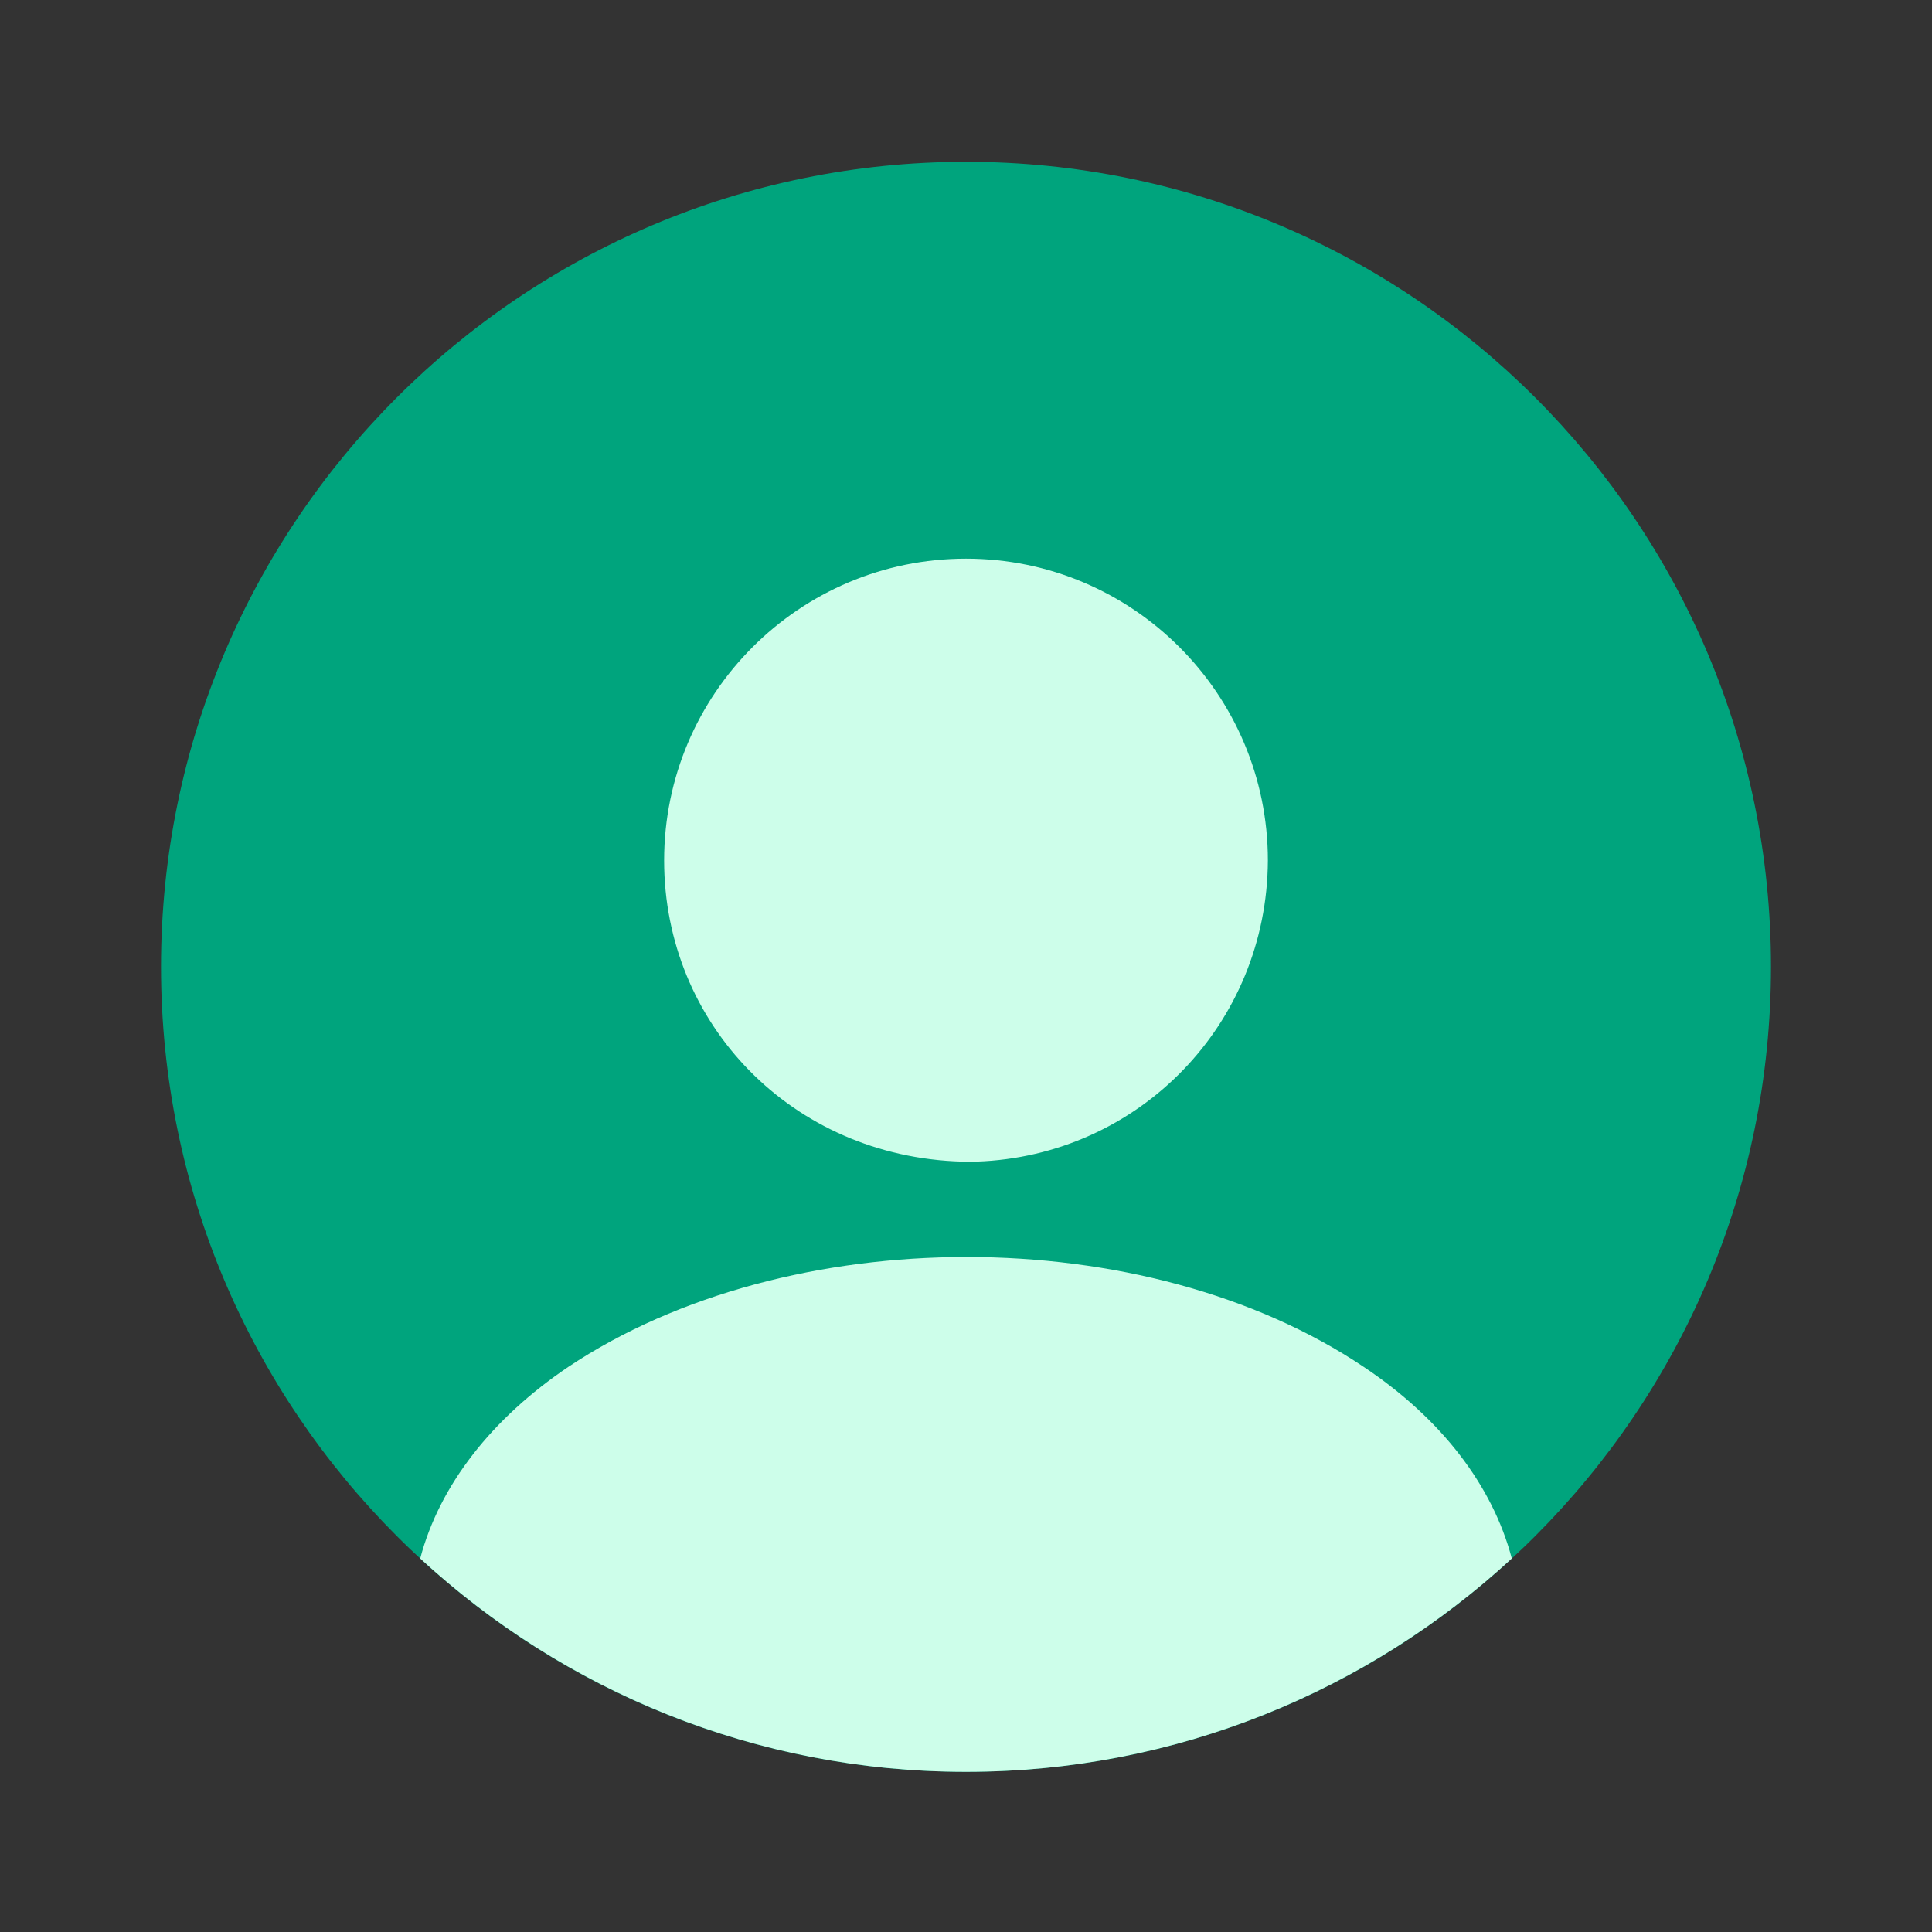
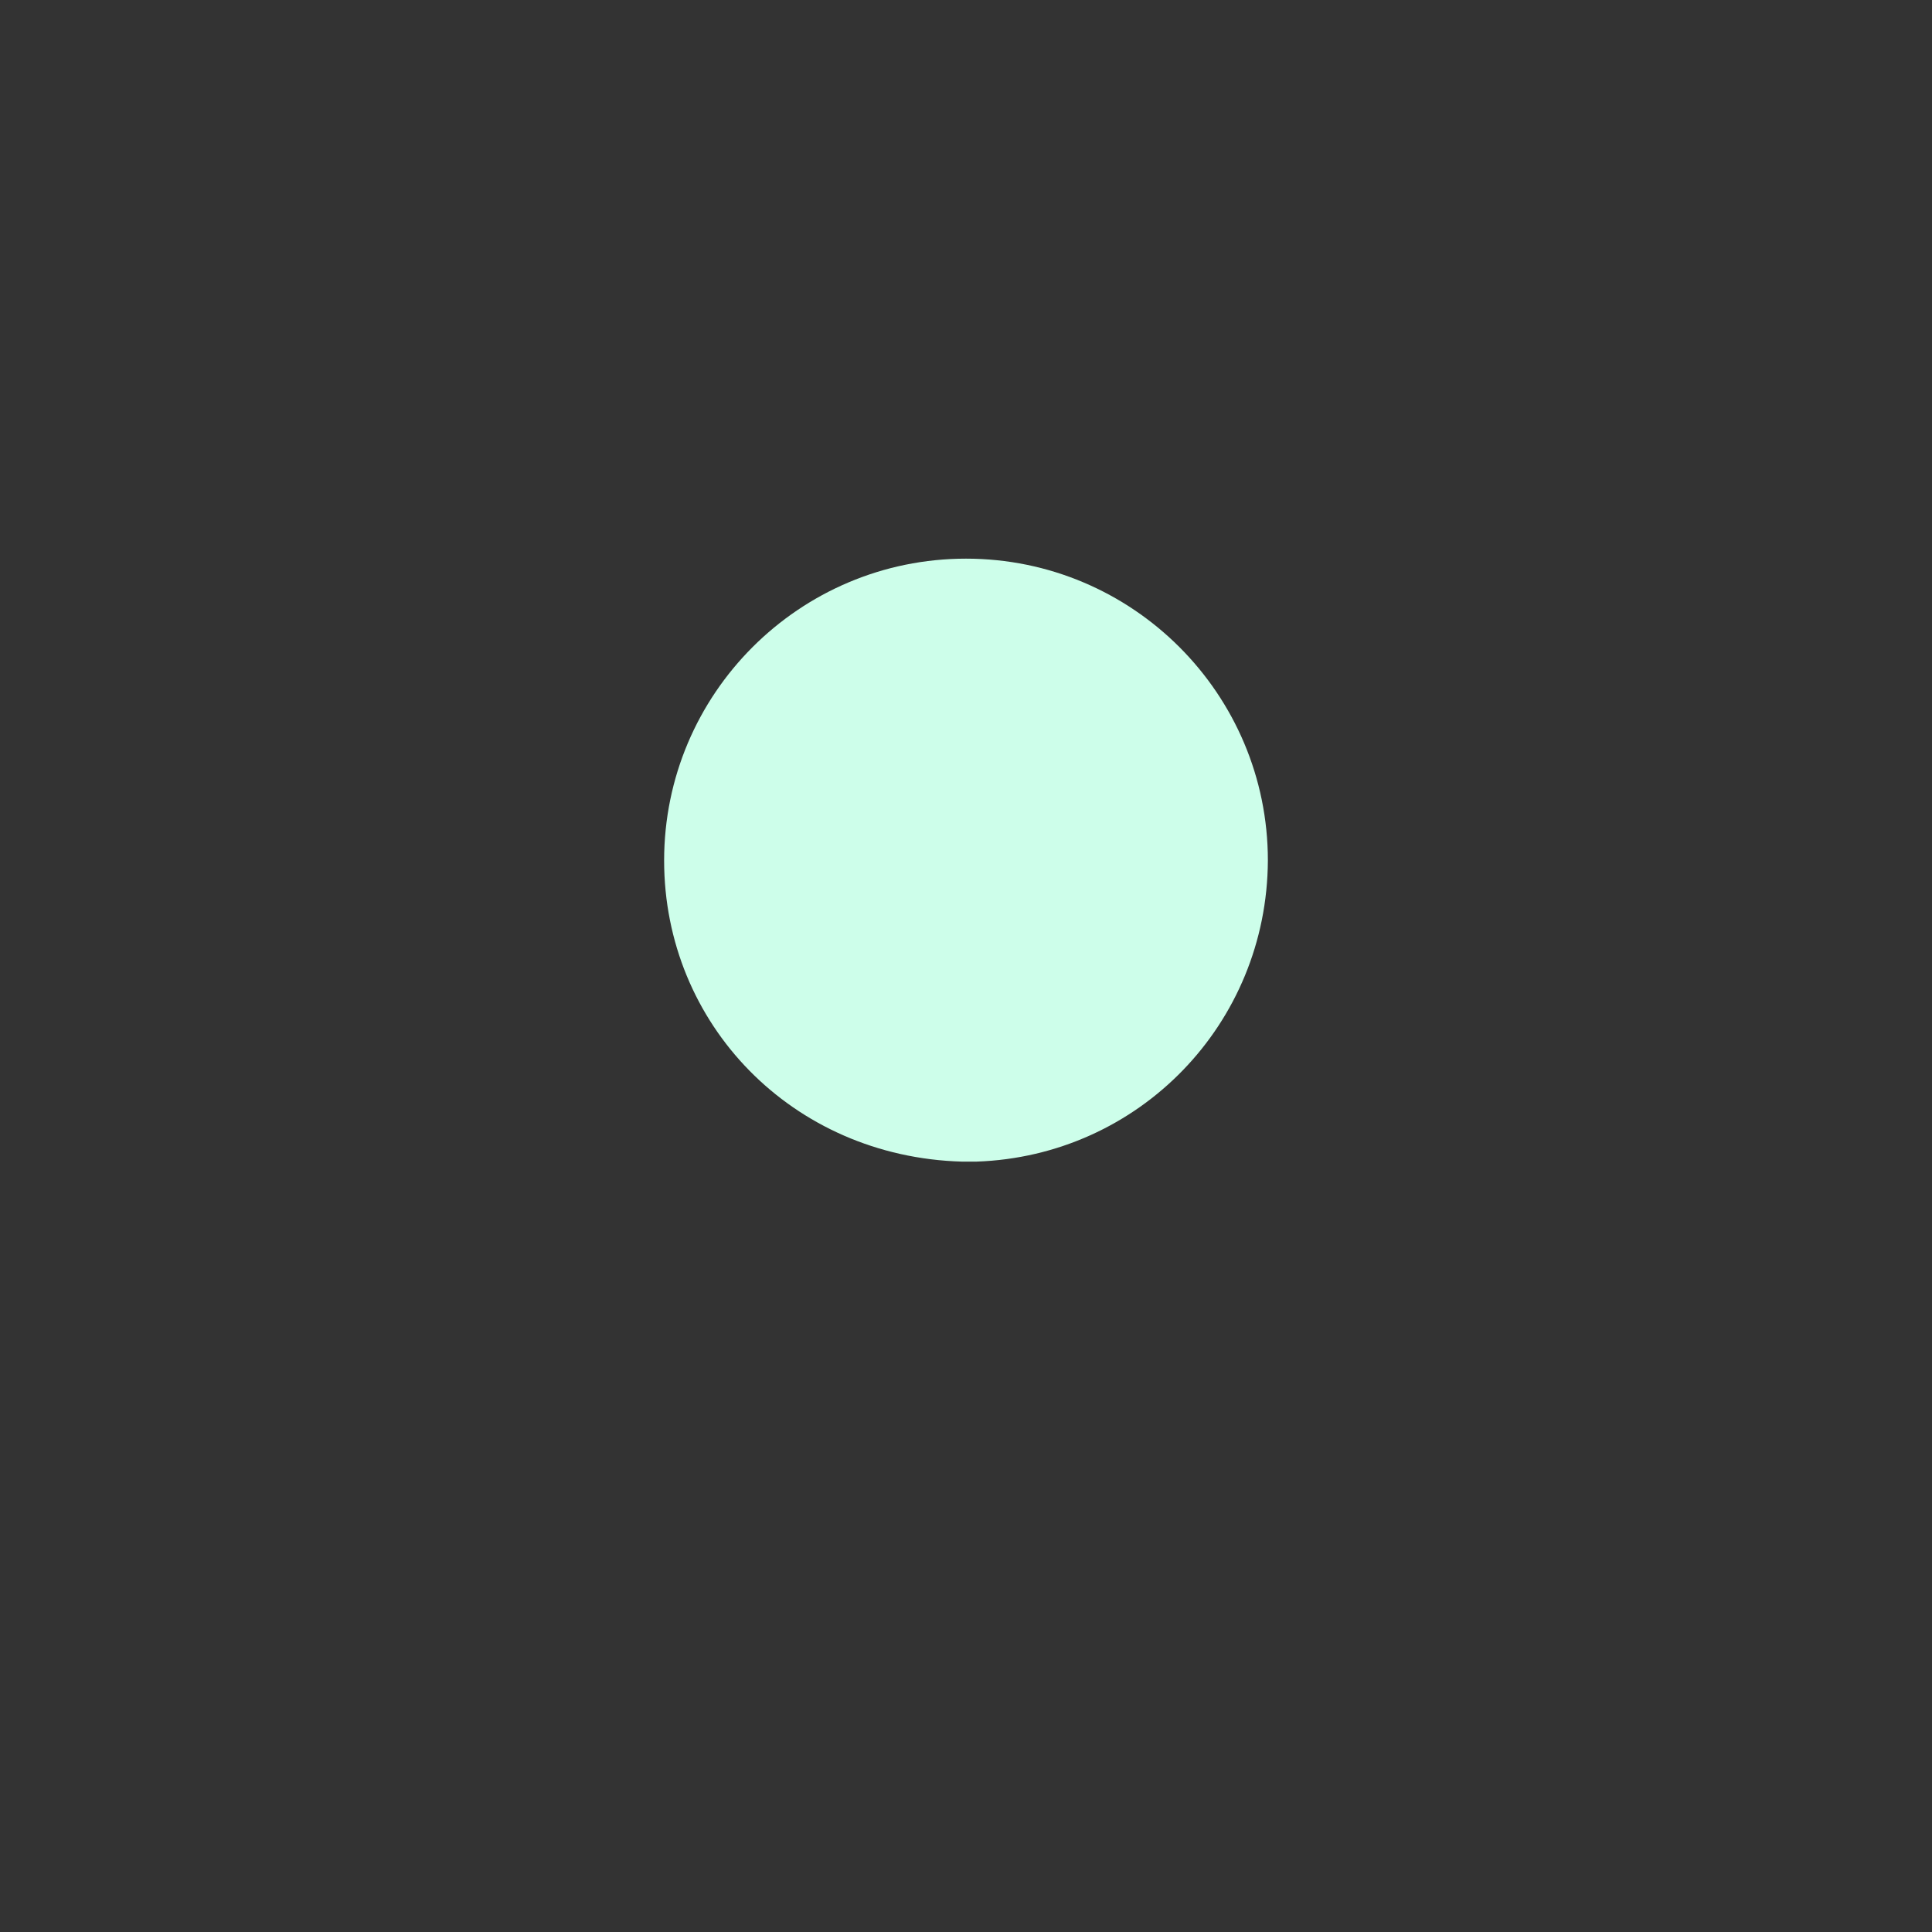
<svg xmlns="http://www.w3.org/2000/svg" width="32" height="32" viewBox="0 0 32 32" fill="none">
  <rect x="0" y="0" width="32" height="32" fill="#333333" stroke="none" />
-   <path d="M16 29.347C23.364 29.347 29.333 23.377 29.333 16.013C29.333 8.649 23.364 2.68 16 2.68C8.636 2.68 2.667 8.649 2.667 16.013C2.667 23.377 8.636 29.347 16 29.347Z" fill="#00A47D" />
  <path d="M16 9.253C13.24 9.253 11 11.493 11 14.253C11 16.96 13.12 19.16 15.933 19.24C15.973 19.24 16.027 19.24 16.053 19.24C16.08 19.24 16.12 19.24 16.147 19.24C16.16 19.24 16.173 19.24 16.173 19.24C18.867 19.147 20.987 16.96 21 14.253C21 11.493 18.76 9.253 16 9.253Z" fill="#CDFEEA" />
-   <path d="M25.04 25.813C22.667 28 19.493 29.347 16 29.347C12.507 29.347 9.333 28 6.96 25.813C7.28 24.6 8.147 23.493 9.413 22.64C13.053 20.213 18.973 20.213 22.587 22.64C23.867 23.493 24.72 24.6 25.04 25.813Z" fill="#CDFEEA" />
</svg>